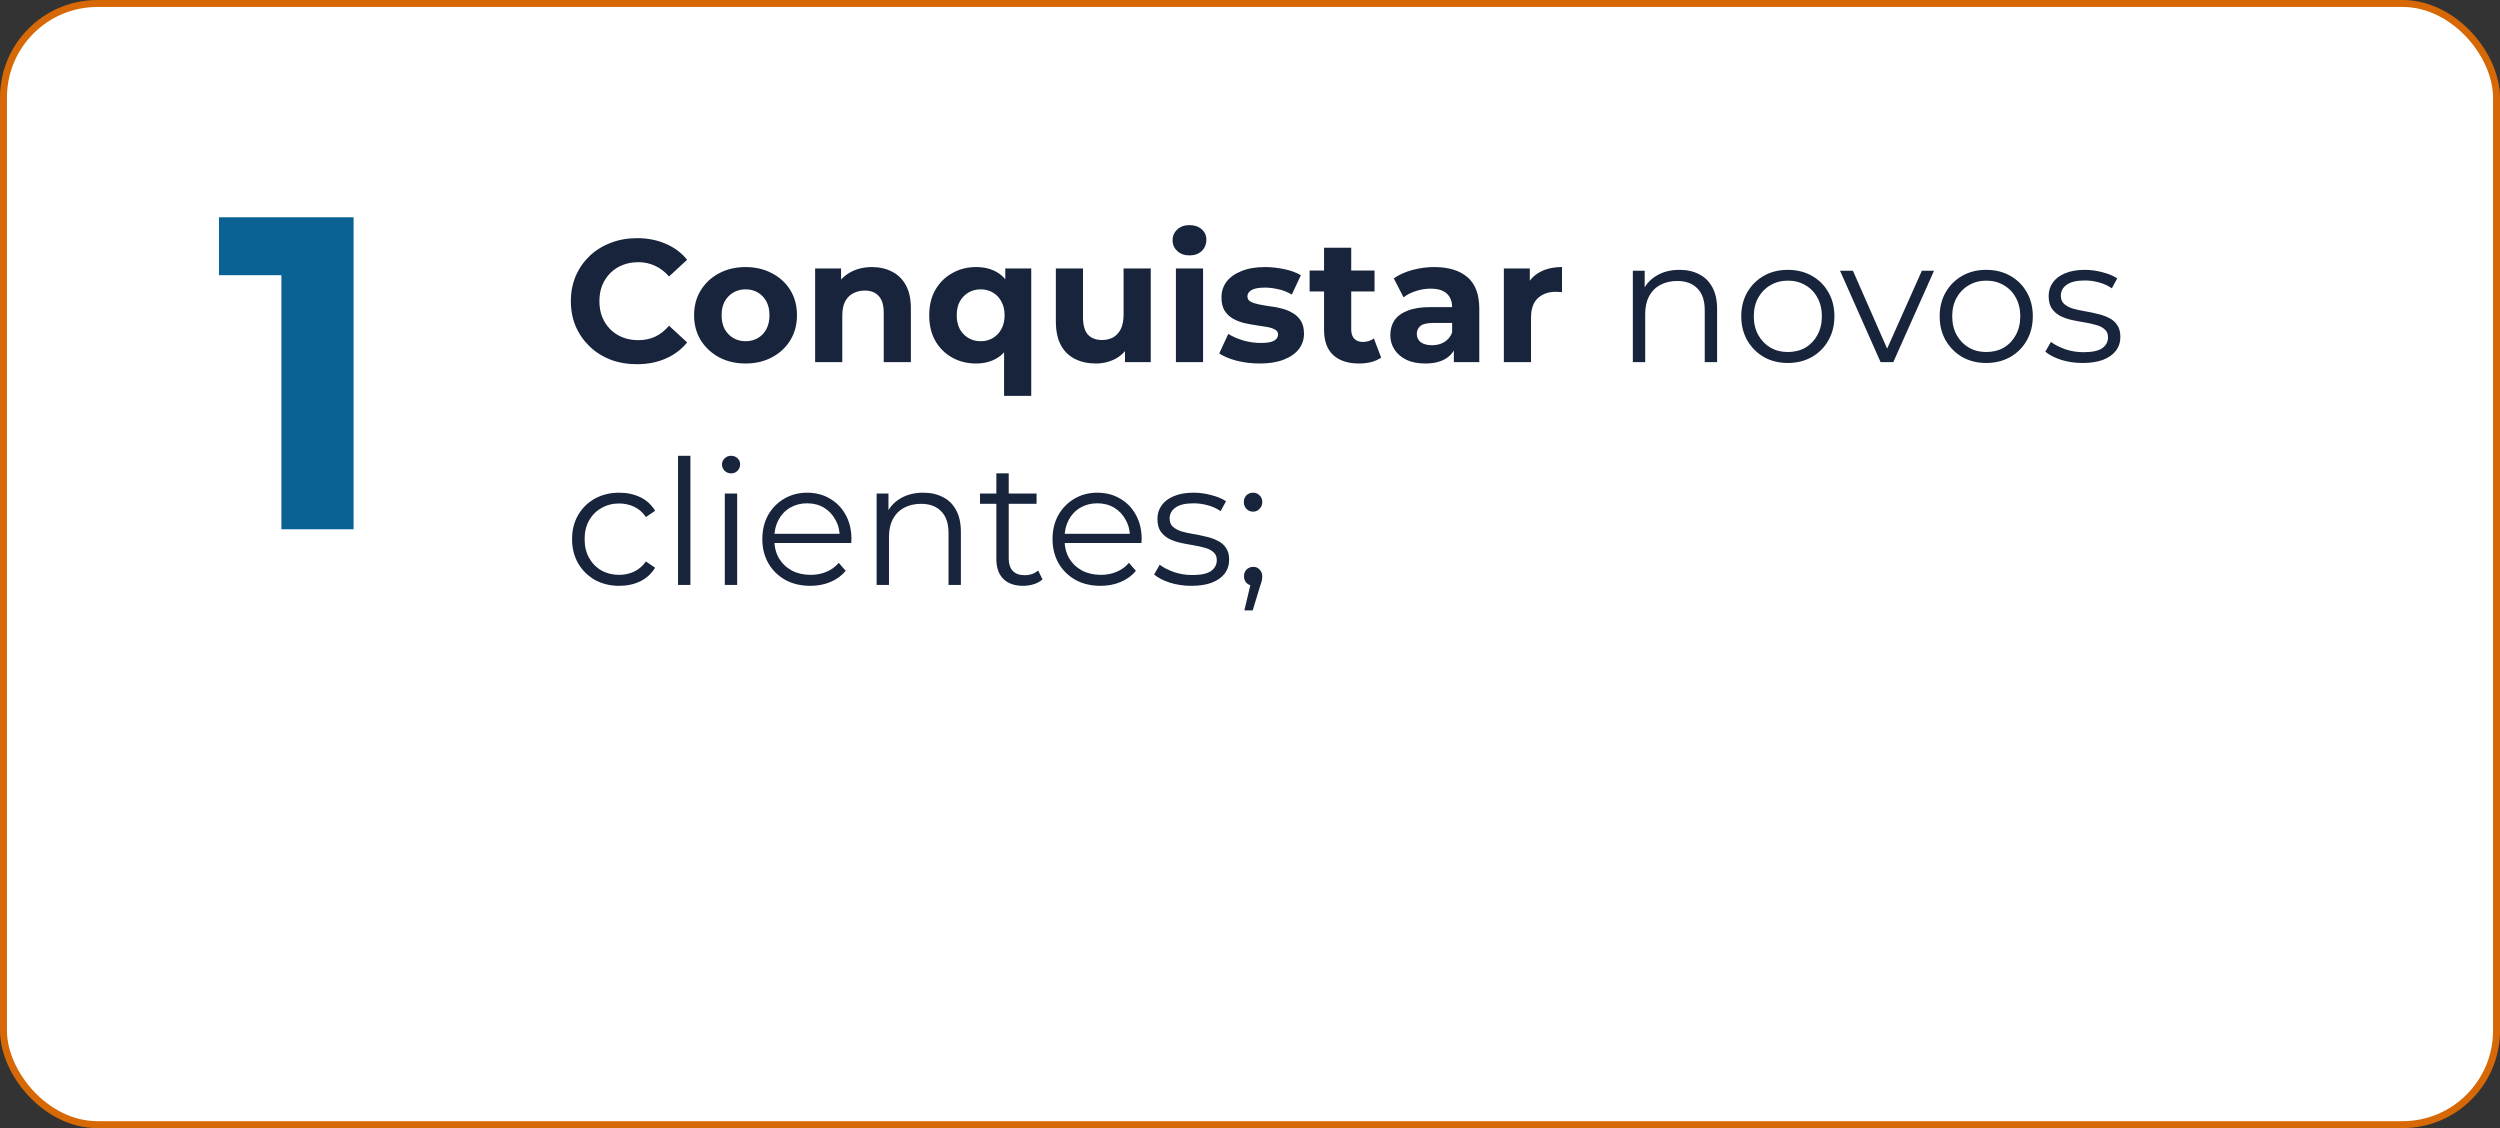
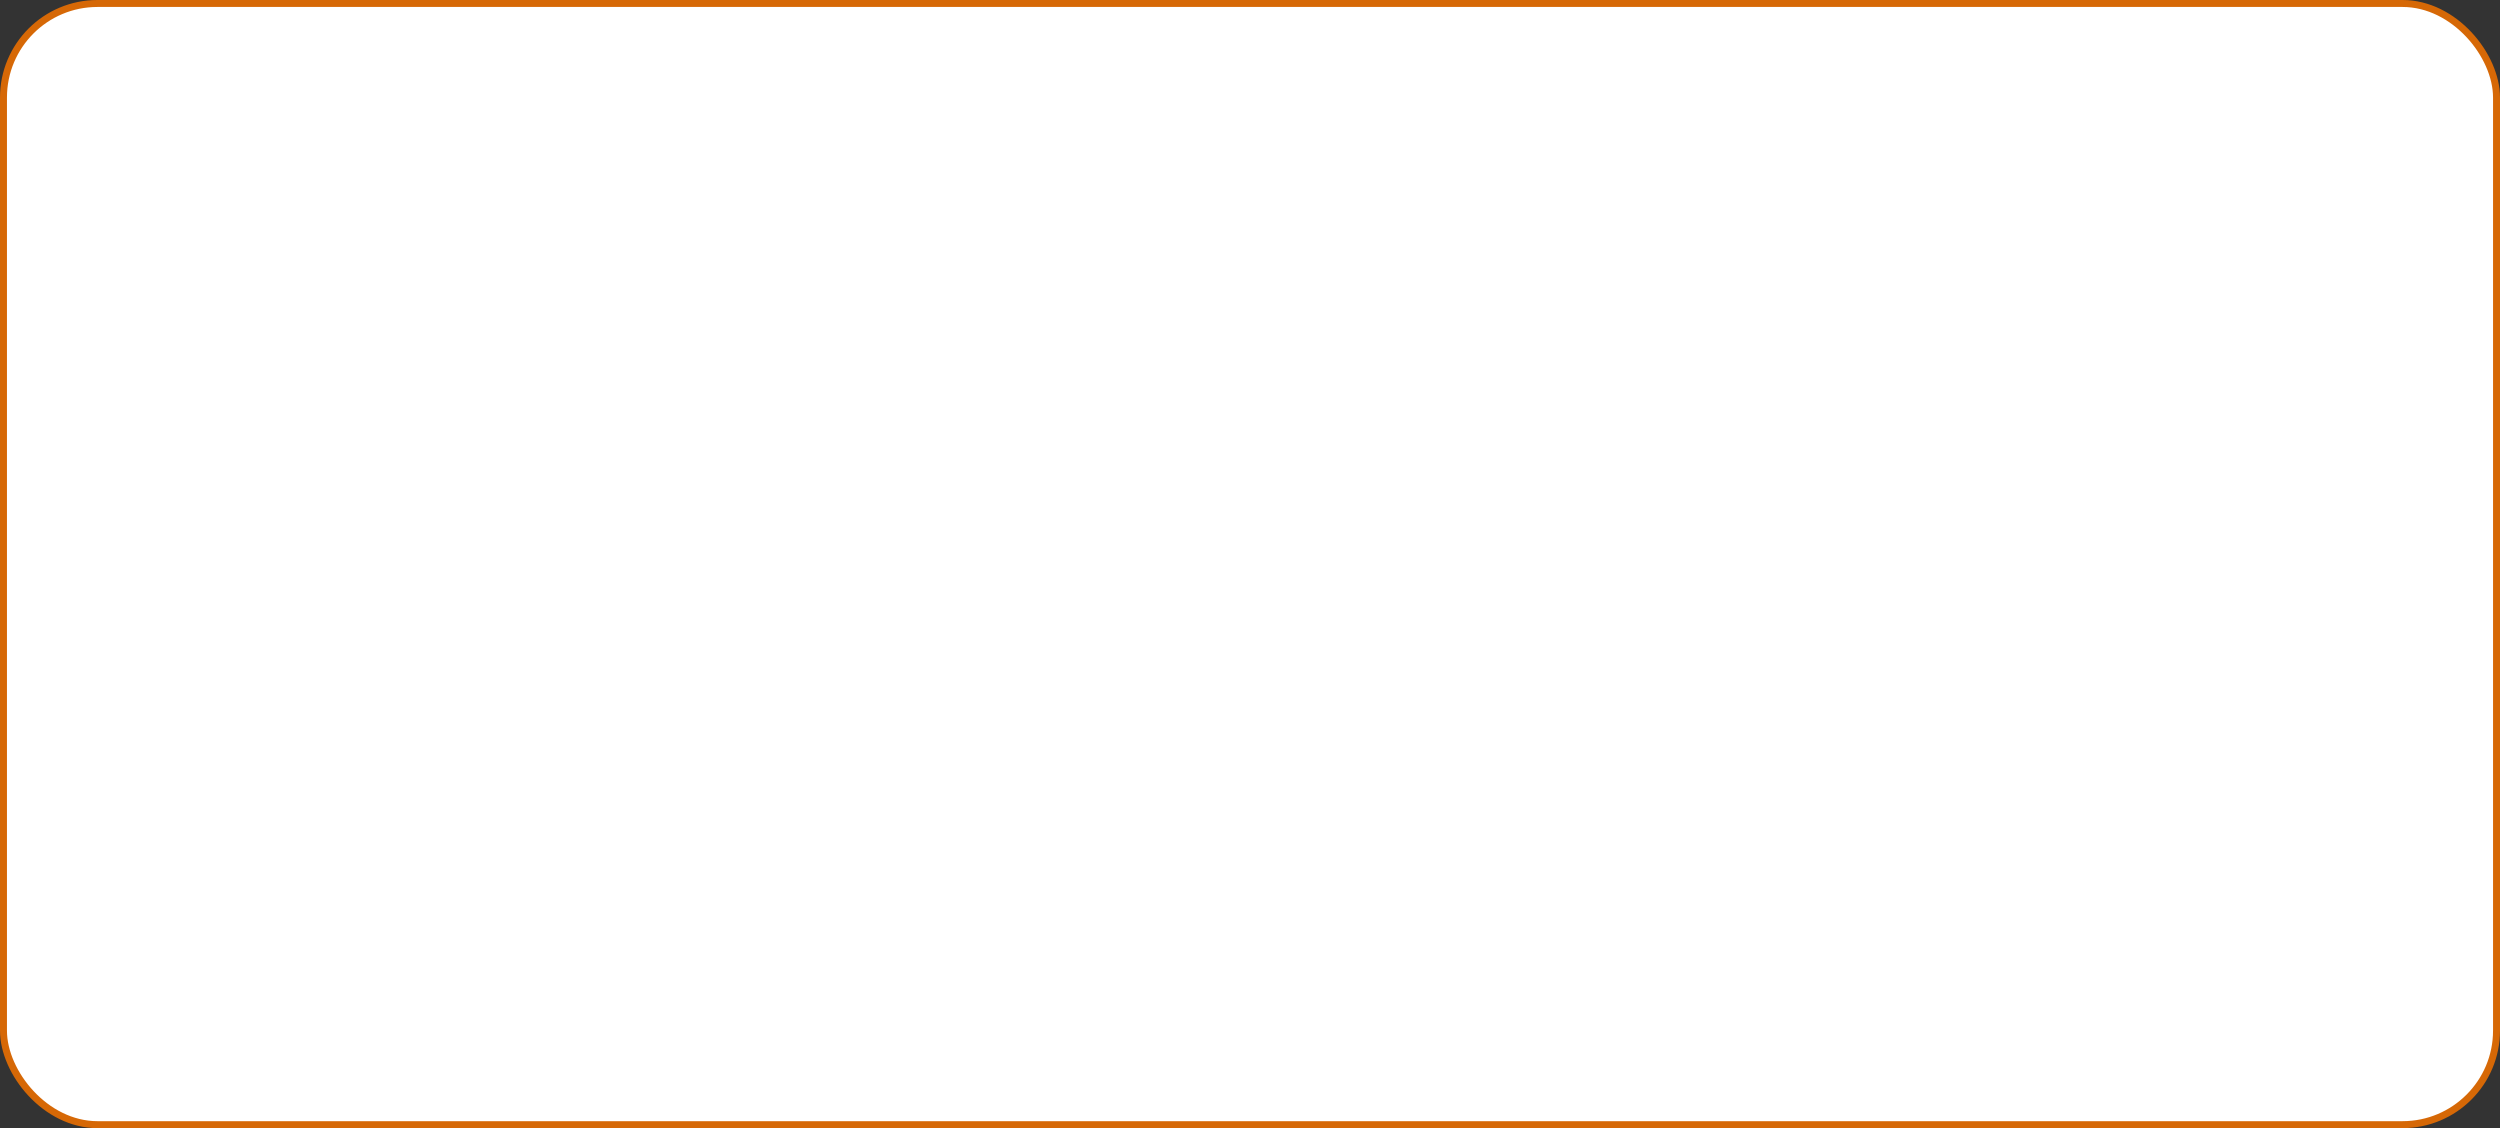
<svg xmlns="http://www.w3.org/2000/svg" width="359" height="162" viewBox="0 0 359 162" fill="none">
  <rect x="0" y="0" width="359" height="162" fill="#333333" stroke="none" />
  <rect x="0.5" y="0.5" width="358" height="161" rx="13.5" fill="white" stroke="#D66806" />
-   <path d="M91.45 52.3C90.1 52.3 88.842 52.083 87.675 51.65C86.525 51.2 85.525 50.567 84.675 49.75C83.825 48.933 83.158 47.975 82.675 46.875C82.208 45.775 81.975 44.567 81.975 43.25C81.975 41.933 82.208 40.725 82.675 39.625C83.158 38.525 83.825 37.567 84.675 36.75C85.542 35.933 86.55 35.308 87.7 34.875C88.85 34.425 90.108 34.2 91.475 34.2C92.992 34.2 94.358 34.467 95.575 35C96.808 35.517 97.842 36.283 98.675 37.3L96.075 39.7C95.475 39.017 94.808 38.508 94.075 38.175C93.342 37.825 92.542 37.65 91.675 37.65C90.858 37.65 90.108 37.783 89.425 38.05C88.742 38.317 88.15 38.7 87.65 39.2C87.15 39.7 86.758 40.292 86.475 40.975C86.208 41.658 86.075 42.417 86.075 43.25C86.075 44.083 86.208 44.842 86.475 45.525C86.758 46.208 87.15 46.8 87.65 47.3C88.15 47.8 88.742 48.183 89.425 48.45C90.108 48.717 90.858 48.85 91.675 48.85C92.542 48.85 93.342 48.683 94.075 48.35C94.808 48 95.475 47.475 96.075 46.775L98.675 49.175C97.842 50.192 96.808 50.967 95.575 51.5C94.358 52.033 92.983 52.3 91.45 52.3ZM107.071 52.2C105.638 52.2 104.363 51.9 103.246 51.3C102.146 50.7 101.271 49.883 100.621 48.85C99.988 47.8 99.671 46.608 99.671 45.275C99.671 43.925 99.988 42.733 100.621 41.7C101.271 40.65 102.146 39.833 103.246 39.25C104.363 38.65 105.638 38.35 107.071 38.35C108.488 38.35 109.754 38.65 110.871 39.25C111.988 39.833 112.863 40.642 113.496 41.675C114.129 42.708 114.446 43.908 114.446 45.275C114.446 46.608 114.129 47.8 113.496 48.85C112.863 49.883 111.988 50.7 110.871 51.3C109.754 51.9 108.488 52.2 107.071 52.2ZM107.071 49C107.721 49 108.304 48.85 108.821 48.55C109.338 48.25 109.746 47.825 110.046 47.275C110.346 46.708 110.496 46.042 110.496 45.275C110.496 44.492 110.346 43.825 110.046 43.275C109.746 42.725 109.338 42.3 108.821 42C108.304 41.7 107.721 41.55 107.071 41.55C106.421 41.55 105.838 41.7 105.321 42C104.804 42.3 104.388 42.725 104.071 43.275C103.771 43.825 103.621 44.492 103.621 45.275C103.621 46.042 103.771 46.708 104.071 47.275C104.388 47.825 104.804 48.25 105.321 48.55C105.838 48.85 106.421 49 107.071 49ZM125.228 38.35C126.295 38.35 127.245 38.567 128.078 39C128.928 39.417 129.595 40.067 130.078 40.95C130.561 41.817 130.803 42.933 130.803 44.3V52H126.903V44.9C126.903 43.817 126.661 43.017 126.178 42.5C125.711 41.983 125.045 41.725 124.178 41.725C123.561 41.725 123.003 41.858 122.503 42.125C122.02 42.375 121.636 42.767 121.353 43.3C121.086 43.833 120.953 44.517 120.953 45.35V52H117.053V38.55H120.778V42.275L120.078 41.15C120.561 40.25 121.253 39.558 122.153 39.075C123.053 38.592 124.078 38.35 125.228 38.35ZM140.161 52.2C138.894 52.2 137.752 51.917 136.736 51.35C135.719 50.783 134.911 49.983 134.311 48.95C133.727 47.917 133.436 46.692 133.436 45.275C133.436 43.875 133.727 42.658 134.311 41.625C134.911 40.592 135.719 39.792 136.736 39.225C137.752 38.642 138.894 38.35 140.161 38.35C141.344 38.35 142.352 38.6 143.186 39.1C144.036 39.6 144.686 40.358 145.136 41.375C145.586 42.392 145.811 43.692 145.811 45.275C145.811 46.842 145.577 48.142 145.111 49.175C144.644 50.192 143.986 50.95 143.136 51.45C142.286 51.95 141.294 52.2 140.161 52.2ZM140.836 49C141.469 49 142.044 48.85 142.561 48.55C143.077 48.25 143.486 47.825 143.786 47.275C144.102 46.708 144.261 46.042 144.261 45.275C144.261 44.492 144.102 43.825 143.786 43.275C143.486 42.725 143.077 42.3 142.561 42C142.044 41.7 141.469 41.55 140.836 41.55C140.186 41.55 139.602 41.7 139.086 42C138.569 42.3 138.152 42.725 137.836 43.275C137.536 43.825 137.386 44.492 137.386 45.275C137.386 46.042 137.536 46.708 137.836 47.275C138.152 47.825 138.569 48.25 139.086 48.55C139.602 48.85 140.186 49 140.836 49ZM144.186 56.85V49.275L144.436 45.3L144.361 41.3V38.55H148.086V56.85H144.186ZM157.371 52.2C156.255 52.2 155.255 51.983 154.371 51.55C153.505 51.117 152.83 50.458 152.346 49.575C151.863 48.675 151.621 47.533 151.621 46.15V38.55H155.521V45.575C155.521 46.692 155.755 47.517 156.221 48.05C156.705 48.567 157.38 48.825 158.246 48.825C158.846 48.825 159.38 48.7 159.846 48.45C160.313 48.183 160.68 47.783 160.946 47.25C161.213 46.7 161.346 46.017 161.346 45.2V38.55H165.246V52H161.546V48.3L162.221 49.375C161.771 50.308 161.105 51.017 160.221 51.5C159.355 51.967 158.405 52.2 157.371 52.2ZM168.86 52V38.55H172.76V52H168.86ZM170.81 36.675C170.093 36.675 169.51 36.467 169.06 36.05C168.61 35.633 168.385 35.117 168.385 34.5C168.385 33.883 168.61 33.367 169.06 32.95C169.51 32.533 170.093 32.325 170.81 32.325C171.526 32.325 172.11 32.525 172.56 32.925C173.01 33.308 173.235 33.808 173.235 34.425C173.235 35.075 173.01 35.617 172.56 36.05C172.126 36.467 171.543 36.675 170.81 36.675ZM180.904 52.2C179.754 52.2 178.646 52.067 177.579 51.8C176.529 51.517 175.696 51.167 175.079 50.75L176.379 47.95C176.996 48.333 177.721 48.65 178.554 48.9C179.404 49.133 180.237 49.25 181.054 49.25C181.954 49.25 182.587 49.142 182.954 48.925C183.337 48.708 183.529 48.408 183.529 48.025C183.529 47.708 183.379 47.475 183.079 47.325C182.796 47.158 182.412 47.033 181.929 46.95C181.446 46.867 180.912 46.783 180.329 46.7C179.762 46.617 179.187 46.508 178.604 46.375C178.021 46.225 177.487 46.008 177.004 45.725C176.521 45.442 176.129 45.058 175.829 44.575C175.546 44.092 175.404 43.467 175.404 42.7C175.404 41.85 175.646 41.1 176.129 40.45C176.629 39.8 177.346 39.292 178.279 38.925C179.212 38.542 180.329 38.35 181.629 38.35C182.546 38.35 183.479 38.45 184.429 38.65C185.379 38.85 186.171 39.142 186.804 39.525L185.504 42.3C184.854 41.917 184.196 41.658 183.529 41.525C182.879 41.375 182.246 41.3 181.629 41.3C180.762 41.3 180.129 41.417 179.729 41.65C179.329 41.883 179.129 42.183 179.129 42.55C179.129 42.883 179.271 43.133 179.554 43.3C179.854 43.467 180.246 43.6 180.729 43.7C181.212 43.8 181.737 43.892 182.304 43.975C182.887 44.042 183.471 44.15 184.054 44.3C184.637 44.45 185.162 44.667 185.629 44.95C186.112 45.217 186.504 45.592 186.804 46.075C187.104 46.542 187.254 47.158 187.254 47.925C187.254 48.758 187.004 49.5 186.504 50.15C186.004 50.783 185.279 51.283 184.329 51.65C183.396 52.017 182.254 52.2 180.904 52.2ZM195.16 52.2C193.577 52.2 192.344 51.8 191.46 51C190.577 50.183 190.135 48.975 190.135 47.375V35.575H194.035V47.325C194.035 47.892 194.185 48.333 194.485 48.65C194.785 48.95 195.194 49.1 195.71 49.1C196.327 49.1 196.852 48.933 197.285 48.6L198.335 51.35C197.935 51.633 197.452 51.85 196.885 52C196.335 52.133 195.76 52.2 195.16 52.2ZM188.06 41.85V38.85H197.385V41.85H188.06ZM208.775 52V49.375L208.525 48.8V44.1C208.525 43.267 208.266 42.617 207.75 42.15C207.25 41.683 206.475 41.45 205.425 41.45C204.708 41.45 204 41.567 203.3 41.8C202.616 42.017 202.033 42.317 201.55 42.7L200.15 39.975C200.883 39.458 201.766 39.058 202.8 38.775C203.833 38.492 204.883 38.35 205.95 38.35C208 38.35 209.591 38.833 210.725 39.8C211.858 40.767 212.425 42.275 212.425 44.325V52H208.775ZM204.675 52.2C203.625 52.2 202.725 52.025 201.975 51.675C201.225 51.308 200.65 50.817 200.25 50.2C199.85 49.583 199.65 48.892 199.65 48.125C199.65 47.325 199.841 46.625 200.225 46.025C200.625 45.425 201.25 44.958 202.1 44.625C202.95 44.275 204.058 44.1 205.425 44.1H209V46.375H205.85C204.933 46.375 204.3 46.525 203.95 46.825C203.616 47.125 203.45 47.5 203.45 47.95C203.45 48.45 203.641 48.85 204.025 49.15C204.425 49.433 204.966 49.575 205.65 49.575C206.3 49.575 206.883 49.425 207.4 49.125C207.916 48.808 208.291 48.35 208.525 47.75L209.125 49.55C208.841 50.417 208.325 51.075 207.575 51.525C206.825 51.975 205.858 52.2 204.675 52.2ZM215.954 52V38.55H219.679V42.35L219.154 41.25C219.554 40.3 220.196 39.583 221.079 39.1C221.963 38.6 223.038 38.35 224.304 38.35V41.95C224.138 41.933 223.988 41.925 223.854 41.925C223.721 41.908 223.579 41.9 223.429 41.9C222.363 41.9 221.496 42.208 220.829 42.825C220.179 43.425 219.854 44.367 219.854 45.65V52H215.954ZM241.176 38.75C242.243 38.75 243.176 38.958 243.976 39.375C244.793 39.775 245.426 40.392 245.876 41.225C246.343 42.058 246.576 43.108 246.576 44.375V52H244.801V44.55C244.801 43.167 244.451 42.125 243.751 41.425C243.068 40.708 242.101 40.35 240.851 40.35C239.918 40.35 239.101 40.542 238.401 40.925C237.718 41.292 237.184 41.833 236.801 42.55C236.434 43.25 236.251 44.1 236.251 45.1V52H234.476V38.875H236.176V42.475L235.901 41.8C236.318 40.85 236.984 40.108 237.901 39.575C238.818 39.025 239.909 38.75 241.176 38.75ZM256.721 52.125C255.454 52.125 254.312 51.842 253.296 51.275C252.296 50.692 251.504 49.9 250.921 48.9C250.337 47.883 250.046 46.725 250.046 45.425C250.046 44.108 250.337 42.95 250.921 41.95C251.504 40.95 252.296 40.167 253.296 39.6C254.296 39.033 255.437 38.75 256.721 38.75C258.021 38.75 259.171 39.033 260.171 39.6C261.187 40.167 261.979 40.95 262.546 41.95C263.129 42.95 263.421 44.108 263.421 45.425C263.421 46.725 263.129 47.883 262.546 48.9C261.979 49.9 261.187 50.692 260.171 51.275C259.154 51.842 258.004 52.125 256.721 52.125ZM256.721 50.55C257.671 50.55 258.512 50.342 259.246 49.925C259.979 49.492 260.554 48.892 260.971 48.125C261.404 47.342 261.621 46.442 261.621 45.425C261.621 44.392 261.404 43.492 260.971 42.725C260.554 41.958 259.979 41.367 259.246 40.95C258.512 40.517 257.679 40.3 256.746 40.3C255.812 40.3 254.979 40.517 254.246 40.95C253.512 41.367 252.929 41.958 252.496 42.725C252.062 43.492 251.846 44.392 251.846 45.425C251.846 46.442 252.062 47.342 252.496 48.125C252.929 48.892 253.512 49.492 254.246 49.925C254.979 50.342 255.804 50.55 256.721 50.55ZM270.053 52L264.228 38.875H266.078L271.428 51.05H270.553L275.978 38.875H277.728L271.878 52H270.053ZM285.212 52.125C283.945 52.125 282.803 51.842 281.787 51.275C280.787 50.692 279.995 49.9 279.412 48.9C278.828 47.883 278.537 46.725 278.537 45.425C278.537 44.108 278.828 42.95 279.412 41.95C279.995 40.95 280.787 40.167 281.787 39.6C282.787 39.033 283.928 38.75 285.212 38.75C286.512 38.75 287.662 39.033 288.662 39.6C289.678 40.167 290.47 40.95 291.037 41.95C291.62 42.95 291.912 44.108 291.912 45.425C291.912 46.725 291.62 47.883 291.037 48.9C290.47 49.9 289.678 50.692 288.662 51.275C287.645 51.842 286.495 52.125 285.212 52.125ZM285.212 50.55C286.162 50.55 287.003 50.342 287.737 49.925C288.47 49.492 289.045 48.892 289.462 48.125C289.895 47.342 290.112 46.442 290.112 45.425C290.112 44.392 289.895 43.492 289.462 42.725C289.045 41.958 288.47 41.367 287.737 40.95C287.003 40.517 286.17 40.3 285.237 40.3C284.303 40.3 283.47 40.517 282.737 40.95C282.003 41.367 281.42 41.958 280.987 42.725C280.553 43.492 280.337 44.392 280.337 45.425C280.337 46.442 280.553 47.342 280.987 48.125C281.42 48.892 282.003 49.492 282.737 49.925C283.47 50.342 284.295 50.55 285.212 50.55ZM299.061 52.125C297.977 52.125 296.952 51.975 295.986 51.675C295.019 51.358 294.261 50.967 293.711 50.5L294.511 49.1C295.044 49.5 295.727 49.85 296.561 50.15C297.394 50.433 298.269 50.575 299.186 50.575C300.436 50.575 301.336 50.383 301.886 50C302.436 49.6 302.711 49.075 302.711 48.425C302.711 47.942 302.552 47.567 302.236 47.3C301.936 47.017 301.536 46.808 301.036 46.675C300.536 46.525 299.977 46.4 299.361 46.3C298.744 46.2 298.127 46.083 297.511 45.95C296.911 45.817 296.361 45.625 295.861 45.375C295.361 45.108 294.952 44.75 294.636 44.3C294.336 43.85 294.186 43.25 294.186 42.5C294.186 41.783 294.386 41.142 294.786 40.575C295.186 40.008 295.769 39.567 296.536 39.25C297.319 38.917 298.269 38.75 299.386 38.75C300.236 38.75 301.086 38.867 301.936 39.1C302.786 39.317 303.486 39.608 304.036 39.975L303.261 41.4C302.677 41 302.052 40.717 301.386 40.55C300.719 40.367 300.052 40.275 299.386 40.275C298.202 40.275 297.327 40.483 296.761 40.9C296.211 41.3 295.936 41.817 295.936 42.45C295.936 42.95 296.086 43.342 296.386 43.625C296.702 43.908 297.111 44.133 297.611 44.3C298.127 44.45 298.686 44.575 299.286 44.675C299.902 44.775 300.511 44.9 301.111 45.05C301.727 45.183 302.286 45.375 302.786 45.625C303.302 45.858 303.711 46.2 304.011 46.65C304.327 47.083 304.486 47.658 304.486 48.375C304.486 49.142 304.269 49.808 303.836 50.375C303.419 50.925 302.802 51.358 301.986 51.675C301.186 51.975 300.211 52.125 299.061 52.125ZM88.925 84.125C87.625 84.125 86.458 83.842 85.425 83.275C84.408 82.692 83.608 81.9 83.025 80.9C82.442 79.883 82.15 78.725 82.15 77.425C82.15 76.108 82.442 74.95 83.025 73.95C83.608 72.95 84.408 72.167 85.425 71.6C86.458 71.033 87.625 70.75 88.925 70.75C90.042 70.75 91.05 70.967 91.95 71.4C92.85 71.833 93.558 72.483 94.075 73.35L92.75 74.25C92.3 73.583 91.742 73.092 91.075 72.775C90.408 72.458 89.683 72.3 88.9 72.3C87.967 72.3 87.125 72.517 86.375 72.95C85.625 73.367 85.033 73.958 84.6 74.725C84.167 75.492 83.95 76.392 83.95 77.425C83.95 78.458 84.167 79.358 84.6 80.125C85.033 80.892 85.625 81.492 86.375 81.925C87.125 82.342 87.967 82.55 88.9 82.55C89.683 82.55 90.408 82.392 91.075 82.075C91.742 81.758 92.3 81.275 92.75 80.625L94.075 81.525C93.558 82.375 92.85 83.025 91.95 83.475C91.05 83.908 90.042 84.125 88.925 84.125ZM97.367 84V65.45H99.142V84H97.367ZM104.08 84V70.875H105.855V84H104.08ZM104.98 67.975C104.614 67.975 104.305 67.85 104.055 67.6C103.805 67.35 103.68 67.05 103.68 66.7C103.68 66.35 103.805 66.058 104.055 65.825C104.305 65.575 104.614 65.45 104.98 65.45C105.347 65.45 105.655 65.567 105.905 65.8C106.155 66.033 106.28 66.325 106.28 66.675C106.28 67.042 106.155 67.35 105.905 67.6C105.672 67.85 105.364 67.975 104.98 67.975ZM116.369 84.125C115.003 84.125 113.803 83.842 112.769 83.275C111.736 82.692 110.928 81.9 110.344 80.9C109.761 79.883 109.469 78.725 109.469 77.425C109.469 76.125 109.744 74.975 110.294 73.975C110.861 72.975 111.628 72.192 112.594 71.625C113.578 71.042 114.678 70.75 115.894 70.75C117.128 70.75 118.219 71.033 119.169 71.6C120.136 72.15 120.894 72.933 121.444 73.95C121.994 74.95 122.269 76.108 122.269 77.425C122.269 77.508 122.261 77.6 122.244 77.7C122.244 77.783 122.244 77.875 122.244 77.975H110.819V76.65H121.294L120.594 77.175C120.594 76.225 120.386 75.383 119.969 74.65C119.569 73.9 119.019 73.317 118.319 72.9C117.619 72.483 116.811 72.275 115.894 72.275C114.994 72.275 114.186 72.483 113.469 72.9C112.753 73.317 112.194 73.9 111.794 74.65C111.394 75.4 111.194 76.258 111.194 77.225V77.5C111.194 78.5 111.411 79.383 111.844 80.15C112.294 80.9 112.911 81.492 113.694 81.925C114.494 82.342 115.403 82.55 116.419 82.55C117.219 82.55 117.961 82.408 118.644 82.125C119.344 81.842 119.944 81.408 120.444 80.825L121.444 81.975C120.861 82.675 120.128 83.208 119.244 83.575C118.378 83.942 117.419 84.125 116.369 84.125ZM132.582 70.75C133.649 70.75 134.582 70.958 135.382 71.375C136.199 71.775 136.832 72.392 137.282 73.225C137.749 74.058 137.982 75.108 137.982 76.375V84H136.207V76.55C136.207 75.167 135.857 74.125 135.157 73.425C134.474 72.708 133.507 72.35 132.257 72.35C131.324 72.35 130.507 72.542 129.807 72.925C129.124 73.292 128.591 73.833 128.207 74.55C127.841 75.25 127.657 76.1 127.657 77.1V84H125.882V70.875H127.582V74.475L127.307 73.8C127.724 72.85 128.391 72.108 129.307 71.575C130.224 71.025 131.316 70.75 132.582 70.75ZM146.927 84.125C145.693 84.125 144.743 83.792 144.077 83.125C143.41 82.458 143.077 81.517 143.077 80.3V67.975H144.852V80.2C144.852 80.967 145.043 81.558 145.427 81.975C145.827 82.392 146.393 82.6 147.127 82.6C147.91 82.6 148.56 82.375 149.077 81.925L149.702 83.2C149.352 83.517 148.927 83.75 148.427 83.9C147.943 84.05 147.443 84.125 146.927 84.125ZM140.727 72.35V70.875H148.852V72.35H140.727ZM158.044 84.125C156.677 84.125 155.477 83.842 154.444 83.275C153.411 82.692 152.602 81.9 152.019 80.9C151.436 79.883 151.144 78.725 151.144 77.425C151.144 76.125 151.419 74.975 151.969 73.975C152.536 72.975 153.302 72.192 154.269 71.625C155.252 71.042 156.352 70.75 157.569 70.75C158.802 70.75 159.894 71.033 160.844 71.6C161.811 72.15 162.569 72.933 163.119 73.95C163.669 74.95 163.944 76.108 163.944 77.425C163.944 77.508 163.936 77.6 163.919 77.7C163.919 77.783 163.919 77.875 163.919 77.975H152.494V76.65H162.969L162.269 77.175C162.269 76.225 162.061 75.383 161.644 74.65C161.244 73.9 160.694 73.317 159.994 72.9C159.294 72.483 158.486 72.275 157.569 72.275C156.669 72.275 155.861 72.483 155.144 72.9C154.427 73.317 153.869 73.9 153.469 74.65C153.069 75.4 152.869 76.258 152.869 77.225V77.5C152.869 78.5 153.086 79.383 153.519 80.15C153.969 80.9 154.586 81.492 155.369 81.925C156.169 82.342 157.077 82.55 158.094 82.55C158.894 82.55 159.636 82.408 160.319 82.125C161.019 81.842 161.619 81.408 162.119 80.825L163.119 81.975C162.536 82.675 161.802 83.208 160.919 83.575C160.052 83.942 159.094 84.125 158.044 84.125ZM171.082 84.125C169.999 84.125 168.974 83.975 168.007 83.675C167.04 83.358 166.282 82.967 165.732 82.5L166.532 81.1C167.065 81.5 167.749 81.85 168.582 82.15C169.415 82.433 170.29 82.575 171.207 82.575C172.457 82.575 173.357 82.383 173.907 82C174.457 81.6 174.732 81.075 174.732 80.425C174.732 79.942 174.574 79.567 174.257 79.3C173.957 79.017 173.557 78.808 173.057 78.675C172.557 78.525 171.999 78.4 171.382 78.3C170.765 78.2 170.149 78.083 169.532 77.95C168.932 77.817 168.382 77.625 167.882 77.375C167.382 77.108 166.974 76.75 166.657 76.3C166.357 75.85 166.207 75.25 166.207 74.5C166.207 73.783 166.407 73.142 166.807 72.575C167.207 72.008 167.79 71.567 168.557 71.25C169.34 70.917 170.29 70.75 171.407 70.75C172.257 70.75 173.107 70.867 173.957 71.1C174.807 71.317 175.507 71.608 176.057 71.975L175.282 73.4C174.699 73 174.074 72.717 173.407 72.55C172.74 72.367 172.074 72.275 171.407 72.275C170.224 72.275 169.349 72.483 168.782 72.9C168.232 73.3 167.957 73.817 167.957 74.45C167.957 74.95 168.107 75.342 168.407 75.625C168.724 75.908 169.132 76.133 169.632 76.3C170.149 76.45 170.707 76.575 171.307 76.675C171.924 76.775 172.532 76.9 173.132 77.05C173.749 77.183 174.307 77.375 174.807 77.625C175.324 77.858 175.732 78.2 176.032 78.65C176.349 79.083 176.507 79.658 176.507 80.375C176.507 81.142 176.29 81.808 175.857 82.375C175.44 82.925 174.824 83.358 174.007 83.675C173.207 83.975 172.232 84.125 171.082 84.125ZM179.939 73.475C179.572 73.475 179.256 73.342 178.989 73.075C178.739 72.808 178.614 72.483 178.614 72.1C178.614 71.7 178.739 71.375 178.989 71.125C179.256 70.875 179.572 70.75 179.939 70.75C180.306 70.75 180.614 70.875 180.864 71.125C181.131 71.375 181.264 71.7 181.264 72.1C181.264 72.483 181.131 72.808 180.864 73.075C180.614 73.342 180.306 73.475 179.939 73.475ZM178.689 87.65L179.789 83.025L179.989 84.1C179.606 84.1 179.281 83.975 179.014 83.725C178.764 83.475 178.639 83.15 178.639 82.75C178.639 82.35 178.764 82.025 179.014 81.775C179.281 81.525 179.597 81.4 179.964 81.4C180.347 81.4 180.656 81.533 180.889 81.8C181.139 82.067 181.264 82.383 181.264 82.75C181.264 82.883 181.256 83.017 181.239 83.15C181.222 83.283 181.189 83.433 181.139 83.6C181.089 83.767 181.022 83.967 180.939 84.2L179.889 87.65H178.689Z" fill="#17243B" />
-   <path d="M40.408 76V35.04L44.888 39.52H31.448V31.2H50.776V76H40.408Z" fill="#0A6294" />
</svg>